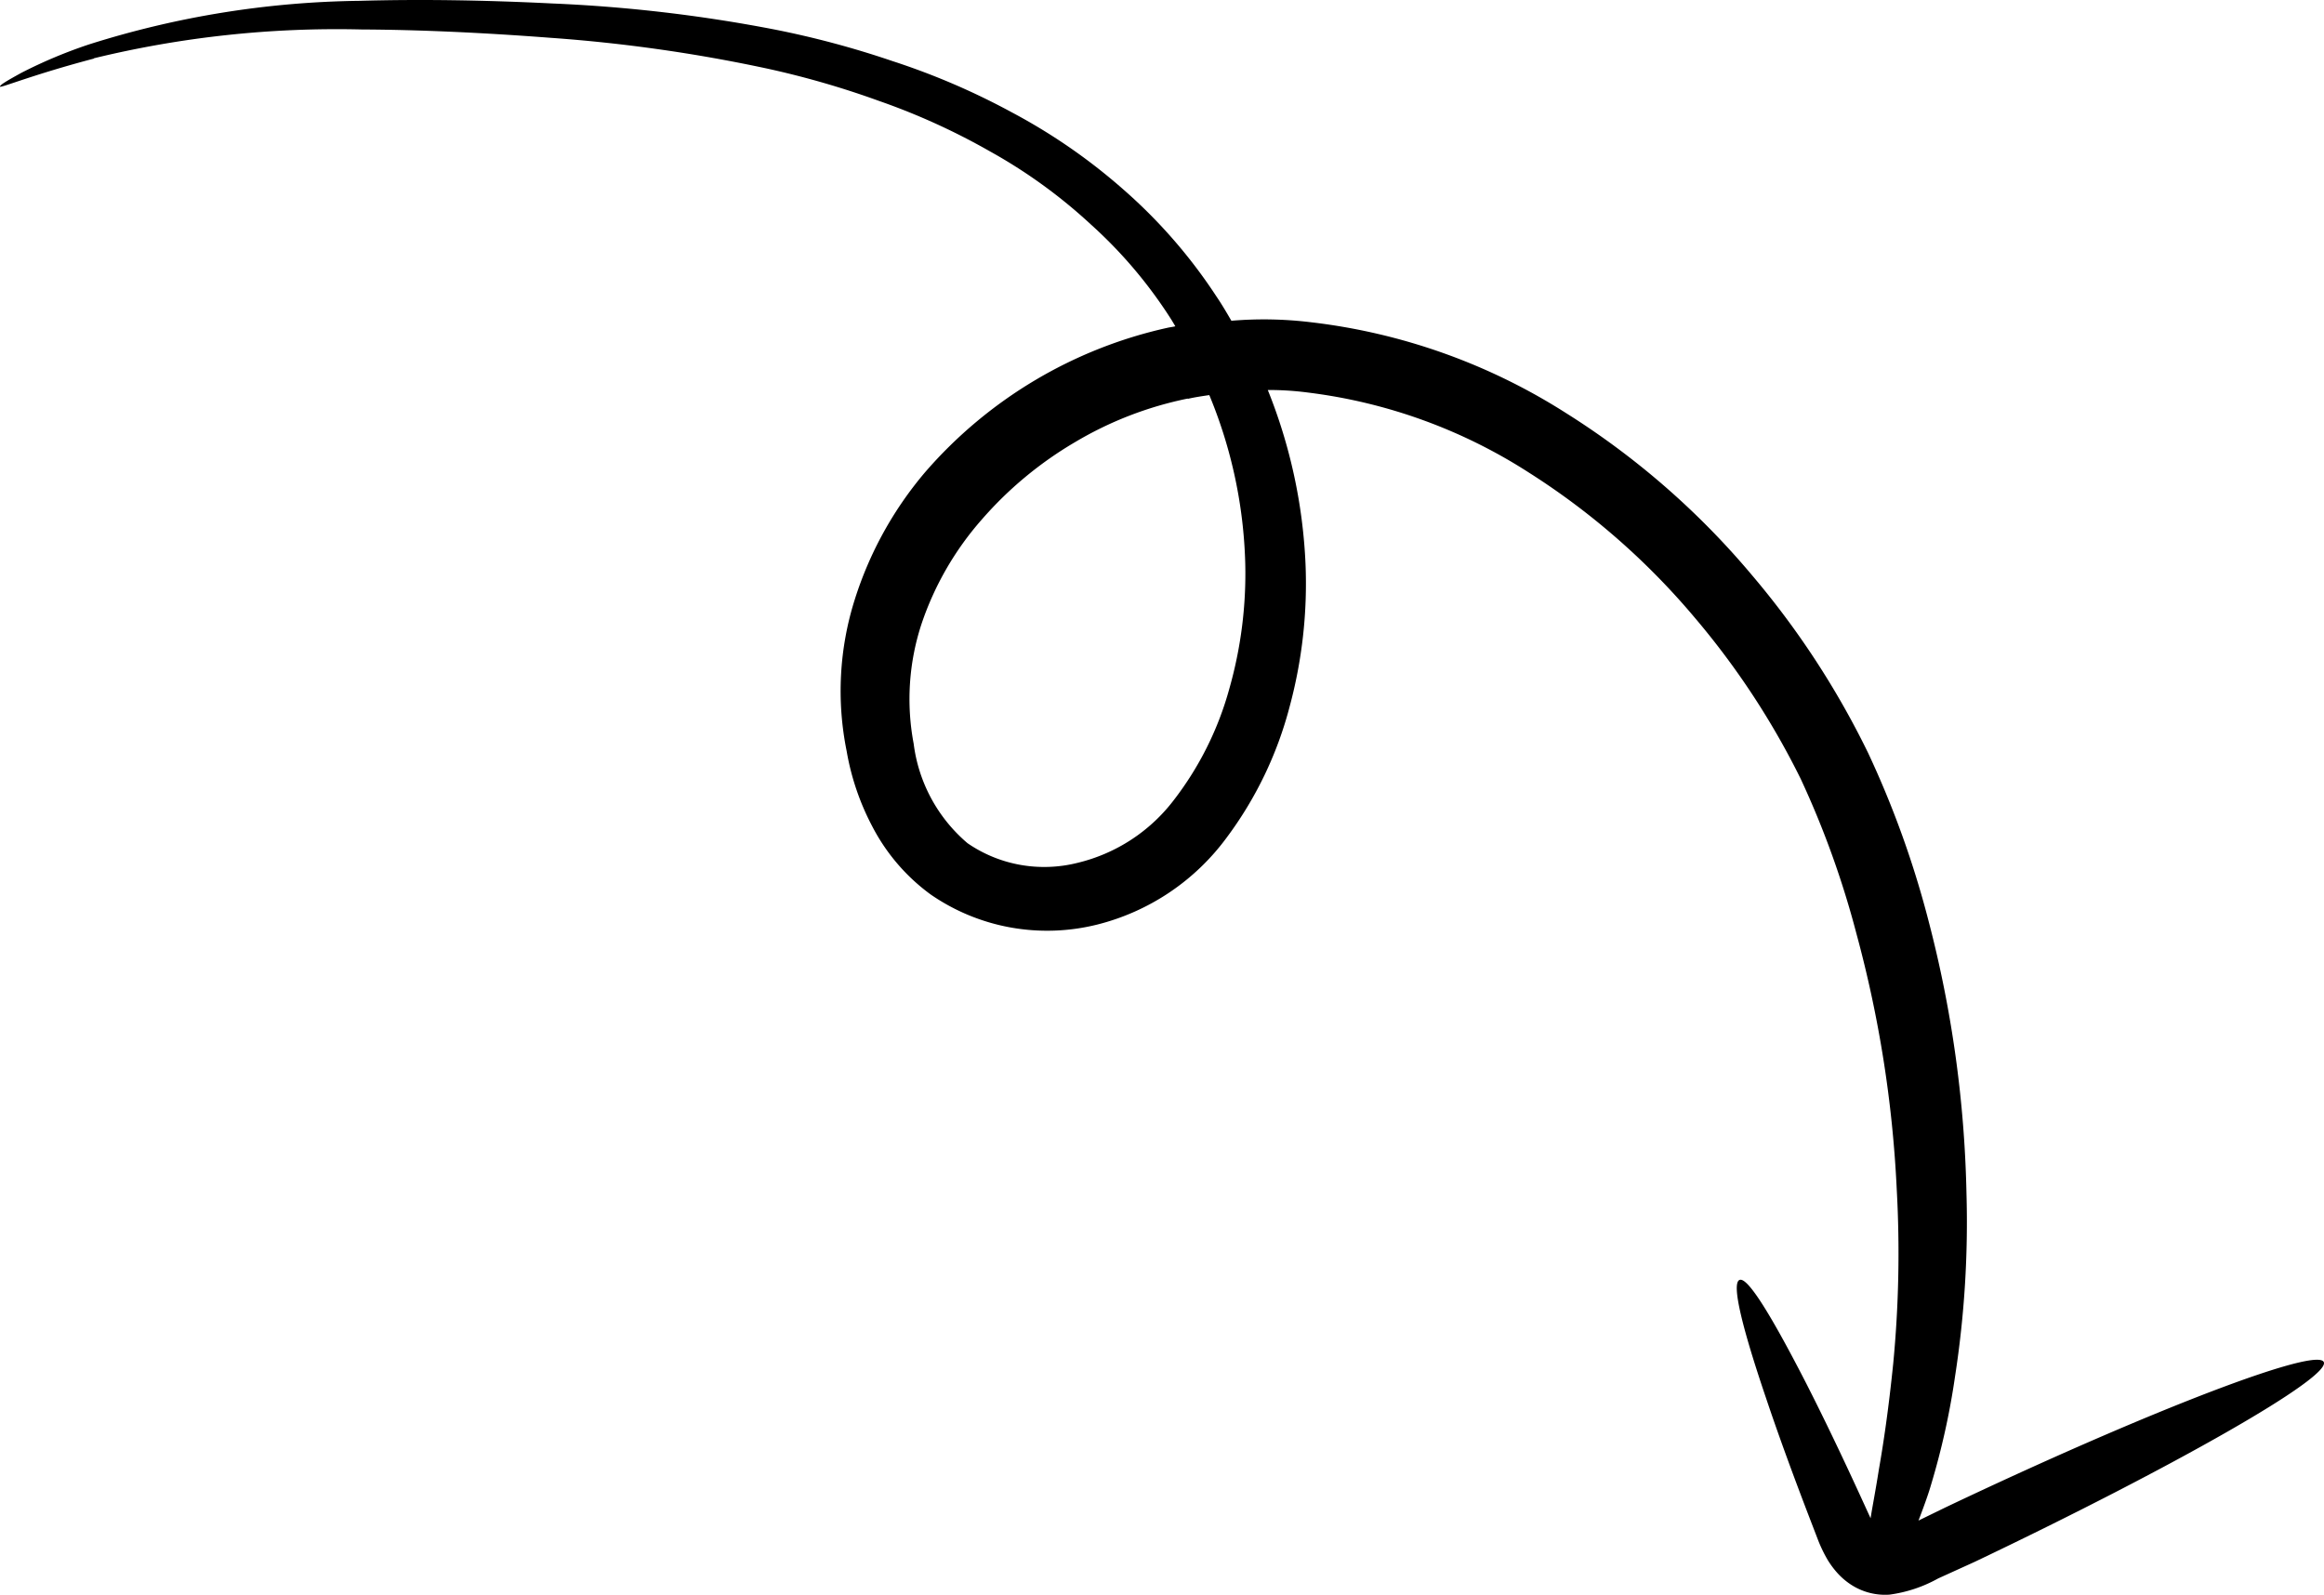
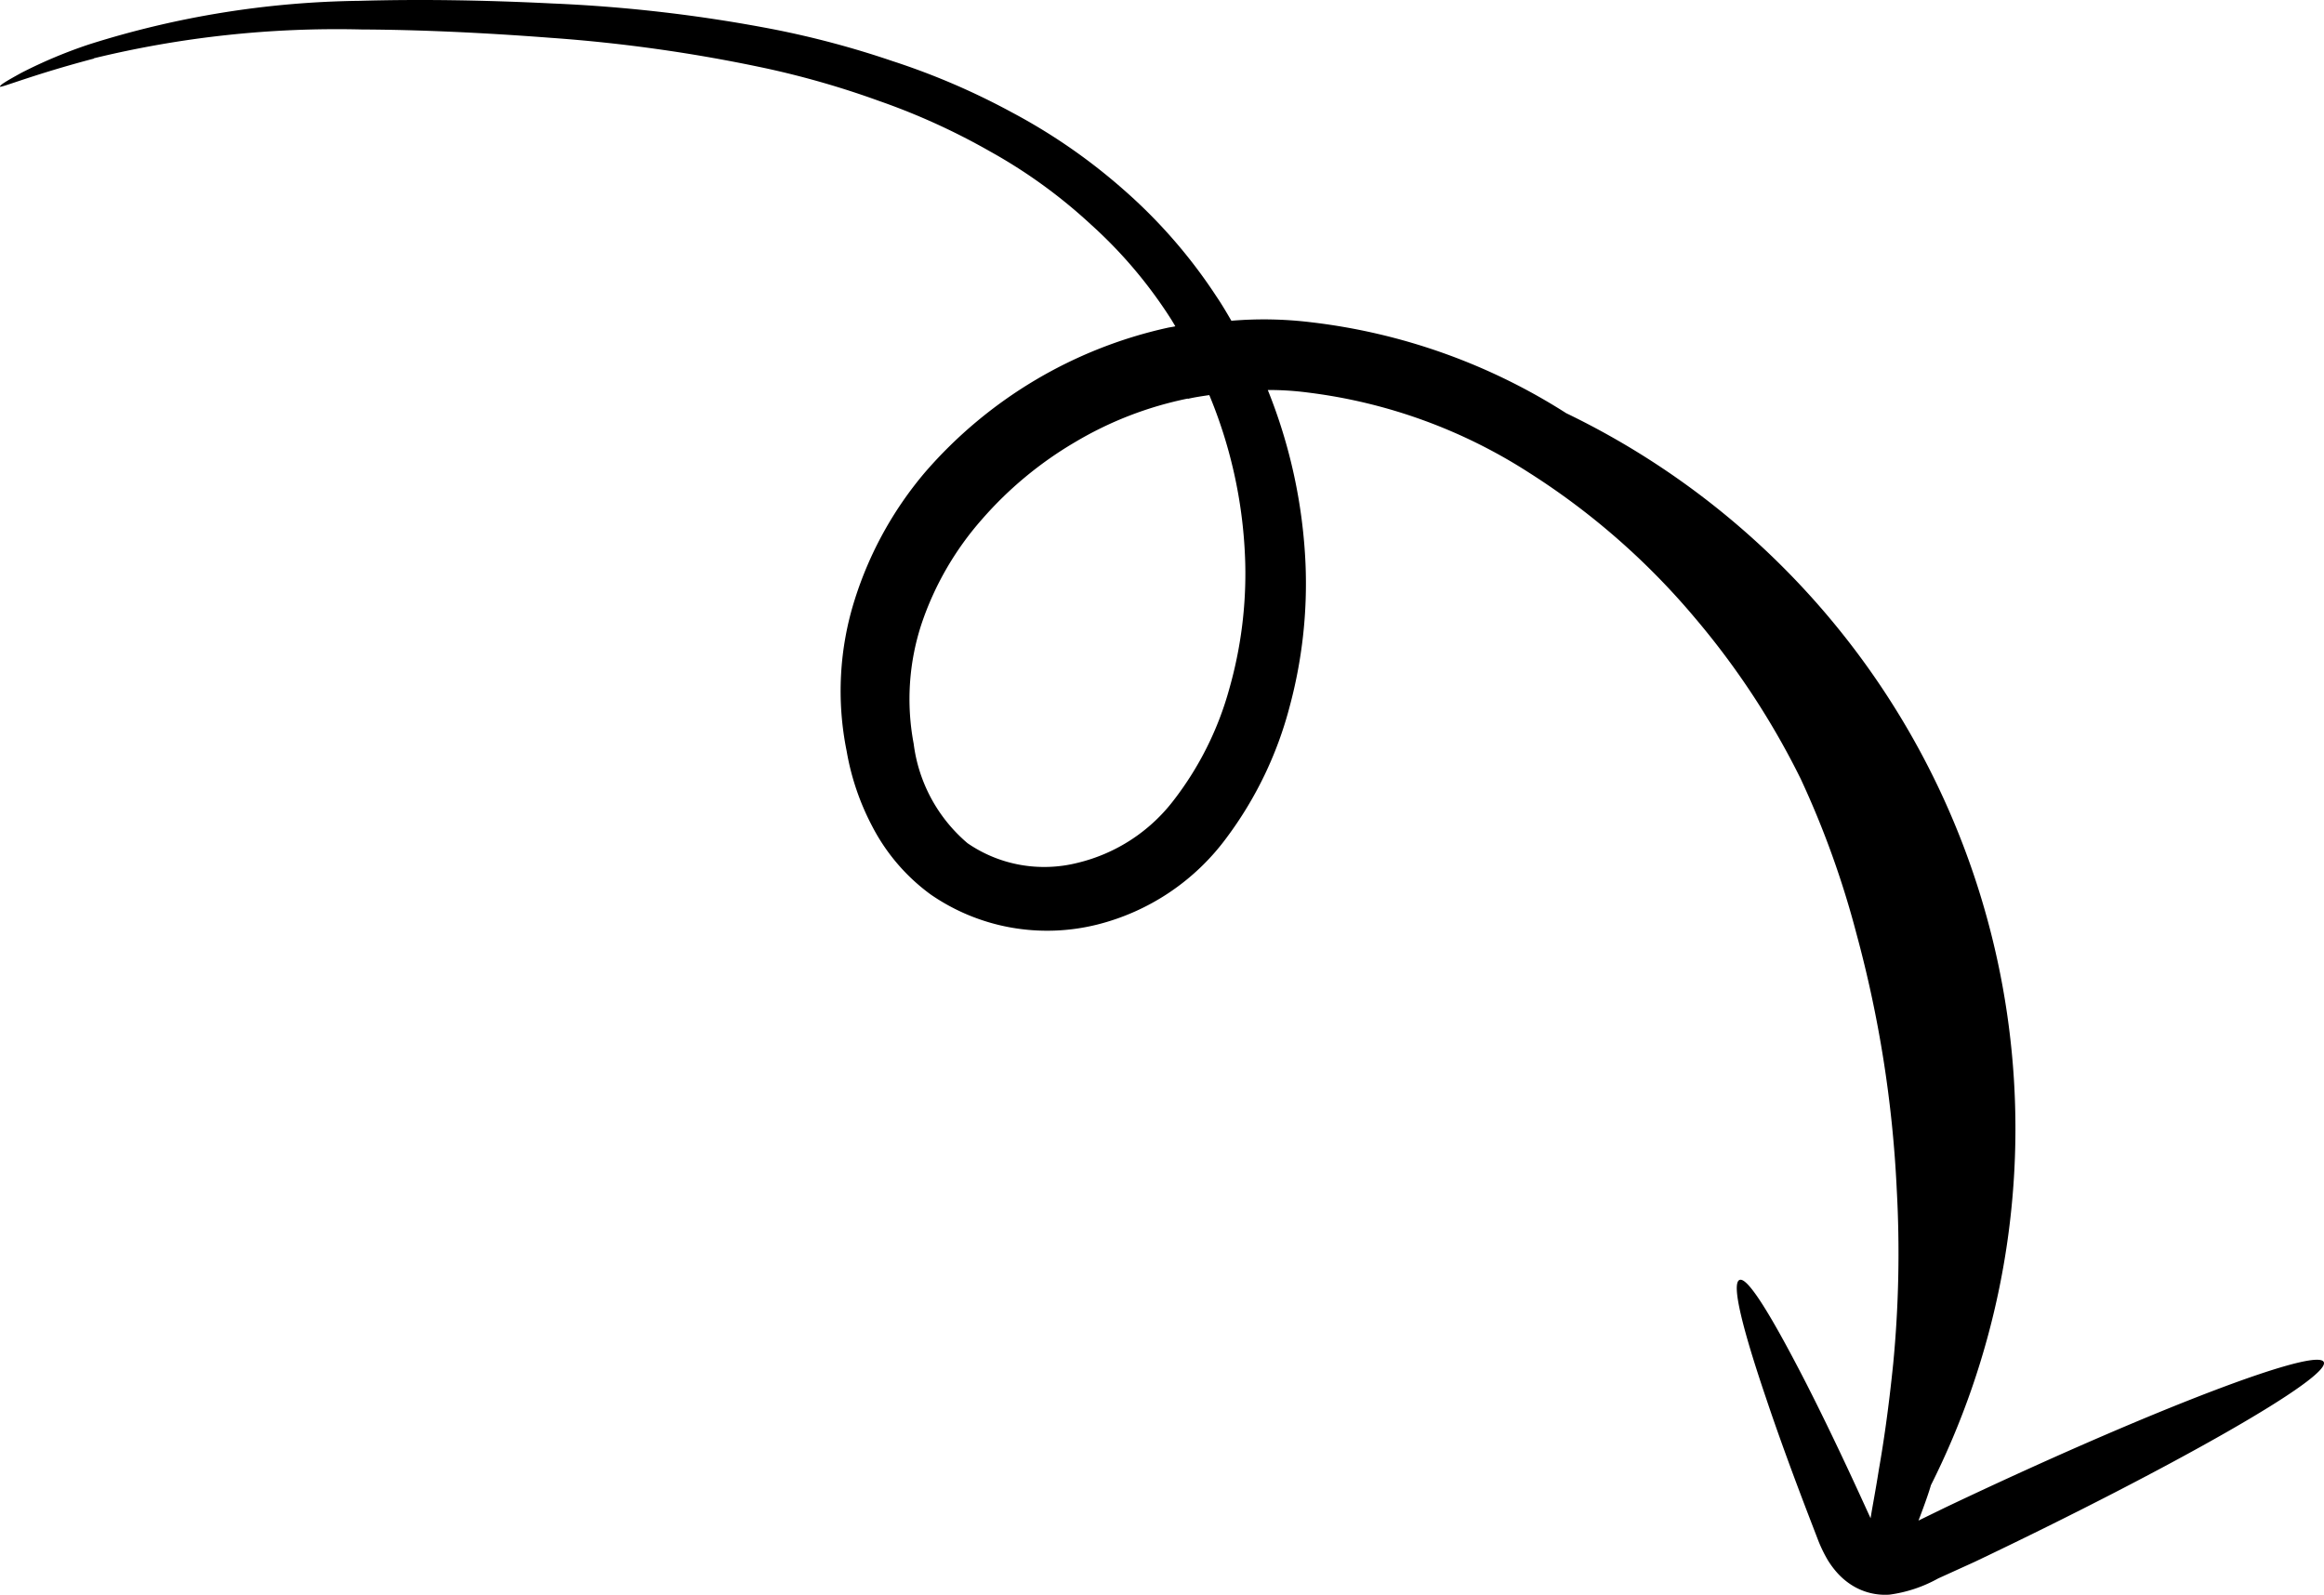
<svg xmlns="http://www.w3.org/2000/svg" width="1468.242" height="1007.665" viewBox="0 0 1468.242 1007.665">
-   <path id="dotwall-down-arrow" d="M59.212,37.851A649.3,649.3,0,0,1,228.467,19.62c36.367.169,76.681,1.995,119.521,5.28A983.237,983.237,0,0,1,484.356,44.257a556.74,556.74,0,0,1,71.166,20.571,421.655,421.655,0,0,1,69.889,31.8A328.255,328.255,0,0,1,689.055,142.7a290.166,290.166,0,0,1,51.234,60.665l2.255,3.789c-1.457.4-3.078.555-4.651.89a283.678,283.678,0,0,0-153.3,91.17,232.046,232.046,0,0,0-44.608,80.715,191.29,191.29,0,0,0-5.095,95.6,159.882,159.882,0,0,0,16.4,48.017,123.571,123.571,0,0,0,36.677,42.624,129.1,129.1,0,0,0,50.507,20.847,130.515,130.515,0,0,0,54.815-1.851,145.488,145.488,0,0,0,81.544-54.727,239.124,239.124,0,0,0,39.926-82.952,298.287,298.287,0,0,0,10.04-90.1,333,333,0,0,0-23.837-109.973,190,190,0,0,1,25.417,1.619A333.157,333.157,0,0,1,965.773,299.51a456.323,456.323,0,0,1,104.781,91.583,497.579,497.579,0,0,1,67.063,101.979,577.928,577.928,0,0,1,35.295,98.091,749.616,749.616,0,0,1,25.406,161.395,732.138,732.138,0,0,1-2.225,110c-3,29.352-6.185,50.519-9.052,66.894-2.249,14.245-4.115,23.58-5.248,30.852l-4.537-9.923c-12.929-28.293-25.1-53.658-35.871-74.8-21.619-42.168-37.265-68.143-42.425-65.838s1.711,30.208,16.8,74.667c7.477,22.346,17.025,48.531,28.18,77.508l4.228,10.989a87.608,87.608,0,0,0,6.494,13.7,55.375,55.375,0,0,0,5.747,7.825,43.756,43.756,0,0,0,9.312,8.019,39.386,39.386,0,0,0,24.049,6.113,86.8,86.8,0,0,0,30.73-10.235l23.052-10.471c126.827-60.447,225.781-116.934,220.5-126.357-3.794-6.767-60.094,12.563-138.565,46.367-30.774,13.257-65,28.759-100.794,45.786l-16.635,8.115s5.723-14.745,7.851-22.357a470.839,470.839,0,0,0,15.267-68.9,636.147,636.147,0,0,0,7.19-115.685,738.83,738.83,0,0,0-23.75-171.163,608.189,608.189,0,0,0-38.355-106.853,536.078,536.078,0,0,0-73.8-112.864A501.929,501.929,0,0,0,989.524,262.087a382.035,382.035,0,0,0-161.531-57.51,245.777,245.777,0,0,0-50.033-.91c-3-5.153-6-10.3-9.32-15.173a328.486,328.486,0,0,0-58.316-67.241,366.364,366.364,0,0,0-70.893-49.169,448.453,448.453,0,0,0-75.745-32.541,578.163,578.163,0,0,0-74.723-19.982A948.052,948.052,0,0,0,348.88,3.188Q283.2-.074,227.272,1.521A588.186,588.186,0,0,0,56.151,29.089,302.938,302.938,0,0,0,13.464,47.031C4.243,52.122-.161,54.708.01,55.739S20.967,48.1,59.442,37.984ZM750.563,252.974c4.421-1.023,8.937-1.68,13.452-2.337A297.536,297.536,0,0,1,786.72,357a265.733,265.733,0,0,1-10.108,79.339,203.113,203.113,0,0,1-34.967,70.118A108.222,108.222,0,0,1,680.707,546.2a86.213,86.213,0,0,1-36.124,1.257,85.238,85.238,0,0,1-33.311-13.679,98.629,98.629,0,0,1-34.033-62.859,151.859,151.859,0,0,1,4.983-75.77,193.053,193.053,0,0,1,38.026-65.863A237.15,237.15,0,0,1,679.1,280.416a228.192,228.192,0,0,1,71.23-27.575" transform="translate(-0.005 -0.997)" />
+   <path id="dotwall-down-arrow" d="M59.212,37.851A649.3,649.3,0,0,1,228.467,19.62c36.367.169,76.681,1.995,119.521,5.28A983.237,983.237,0,0,1,484.356,44.257a556.74,556.74,0,0,1,71.166,20.571,421.655,421.655,0,0,1,69.889,31.8A328.255,328.255,0,0,1,689.055,142.7a290.166,290.166,0,0,1,51.234,60.665l2.255,3.789c-1.457.4-3.078.555-4.651.89a283.678,283.678,0,0,0-153.3,91.17,232.046,232.046,0,0,0-44.608,80.715,191.29,191.29,0,0,0-5.095,95.6,159.882,159.882,0,0,0,16.4,48.017,123.571,123.571,0,0,0,36.677,42.624,129.1,129.1,0,0,0,50.507,20.847,130.515,130.515,0,0,0,54.815-1.851,145.488,145.488,0,0,0,81.544-54.727,239.124,239.124,0,0,0,39.926-82.952,298.287,298.287,0,0,0,10.04-90.1,333,333,0,0,0-23.837-109.973,190,190,0,0,1,25.417,1.619A333.157,333.157,0,0,1,965.773,299.51a456.323,456.323,0,0,1,104.781,91.583,497.579,497.579,0,0,1,67.063,101.979,577.928,577.928,0,0,1,35.295,98.091,749.616,749.616,0,0,1,25.406,161.395,732.138,732.138,0,0,1-2.225,110c-3,29.352-6.185,50.519-9.052,66.894-2.249,14.245-4.115,23.58-5.248,30.852l-4.537-9.923c-12.929-28.293-25.1-53.658-35.871-74.8-21.619-42.168-37.265-68.143-42.425-65.838s1.711,30.208,16.8,74.667c7.477,22.346,17.025,48.531,28.18,77.508l4.228,10.989a87.608,87.608,0,0,0,6.494,13.7,55.375,55.375,0,0,0,5.747,7.825,43.756,43.756,0,0,0,9.312,8.019,39.386,39.386,0,0,0,24.049,6.113,86.8,86.8,0,0,0,30.73-10.235l23.052-10.471c126.827-60.447,225.781-116.934,220.5-126.357-3.794-6.767-60.094,12.563-138.565,46.367-30.774,13.257-65,28.759-100.794,45.786l-16.635,8.115s5.723-14.745,7.851-22.357A501.929,501.929,0,0,0,989.524,262.087a382.035,382.035,0,0,0-161.531-57.51,245.777,245.777,0,0,0-50.033-.91c-3-5.153-6-10.3-9.32-15.173a328.486,328.486,0,0,0-58.316-67.241,366.364,366.364,0,0,0-70.893-49.169,448.453,448.453,0,0,0-75.745-32.541,578.163,578.163,0,0,0-74.723-19.982A948.052,948.052,0,0,0,348.88,3.188Q283.2-.074,227.272,1.521A588.186,588.186,0,0,0,56.151,29.089,302.938,302.938,0,0,0,13.464,47.031C4.243,52.122-.161,54.708.01,55.739S20.967,48.1,59.442,37.984ZM750.563,252.974c4.421-1.023,8.937-1.68,13.452-2.337A297.536,297.536,0,0,1,786.72,357a265.733,265.733,0,0,1-10.108,79.339,203.113,203.113,0,0,1-34.967,70.118A108.222,108.222,0,0,1,680.707,546.2a86.213,86.213,0,0,1-36.124,1.257,85.238,85.238,0,0,1-33.311-13.679,98.629,98.629,0,0,1-34.033-62.859,151.859,151.859,0,0,1,4.983-75.77,193.053,193.053,0,0,1,38.026-65.863A237.15,237.15,0,0,1,679.1,280.416a228.192,228.192,0,0,1,71.23-27.575" transform="translate(-0.005 -0.997)" />
</svg>